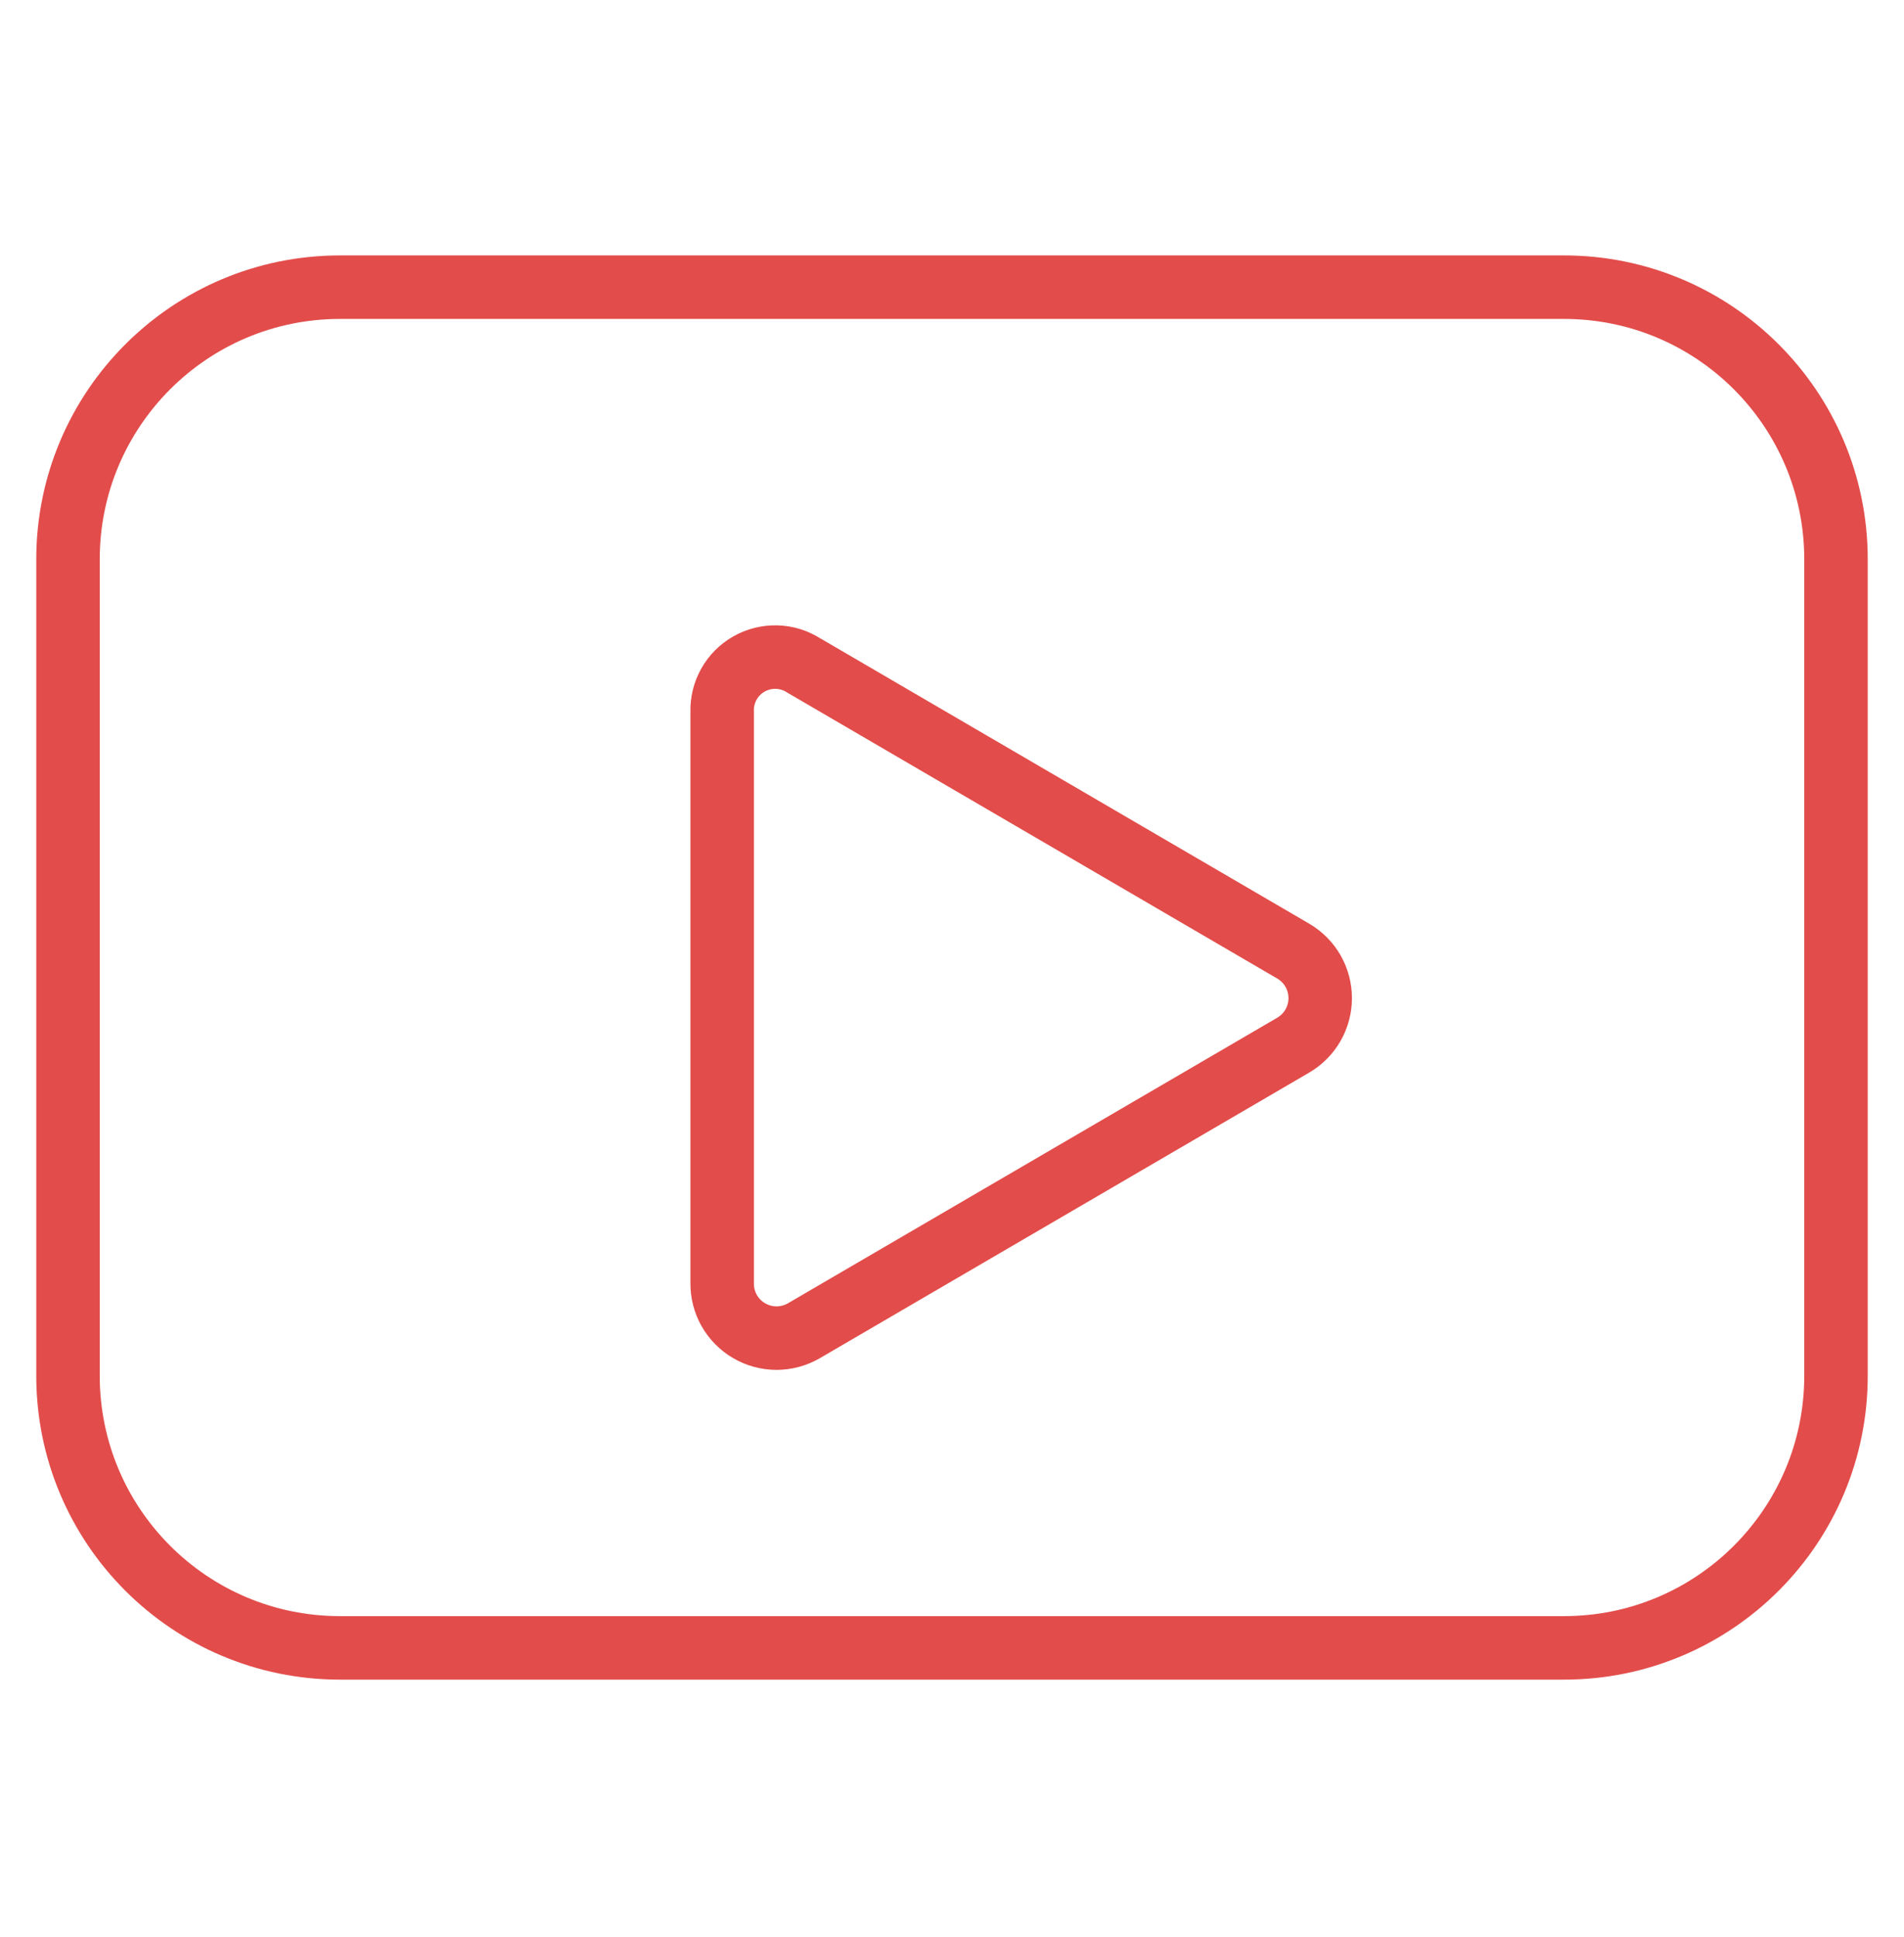
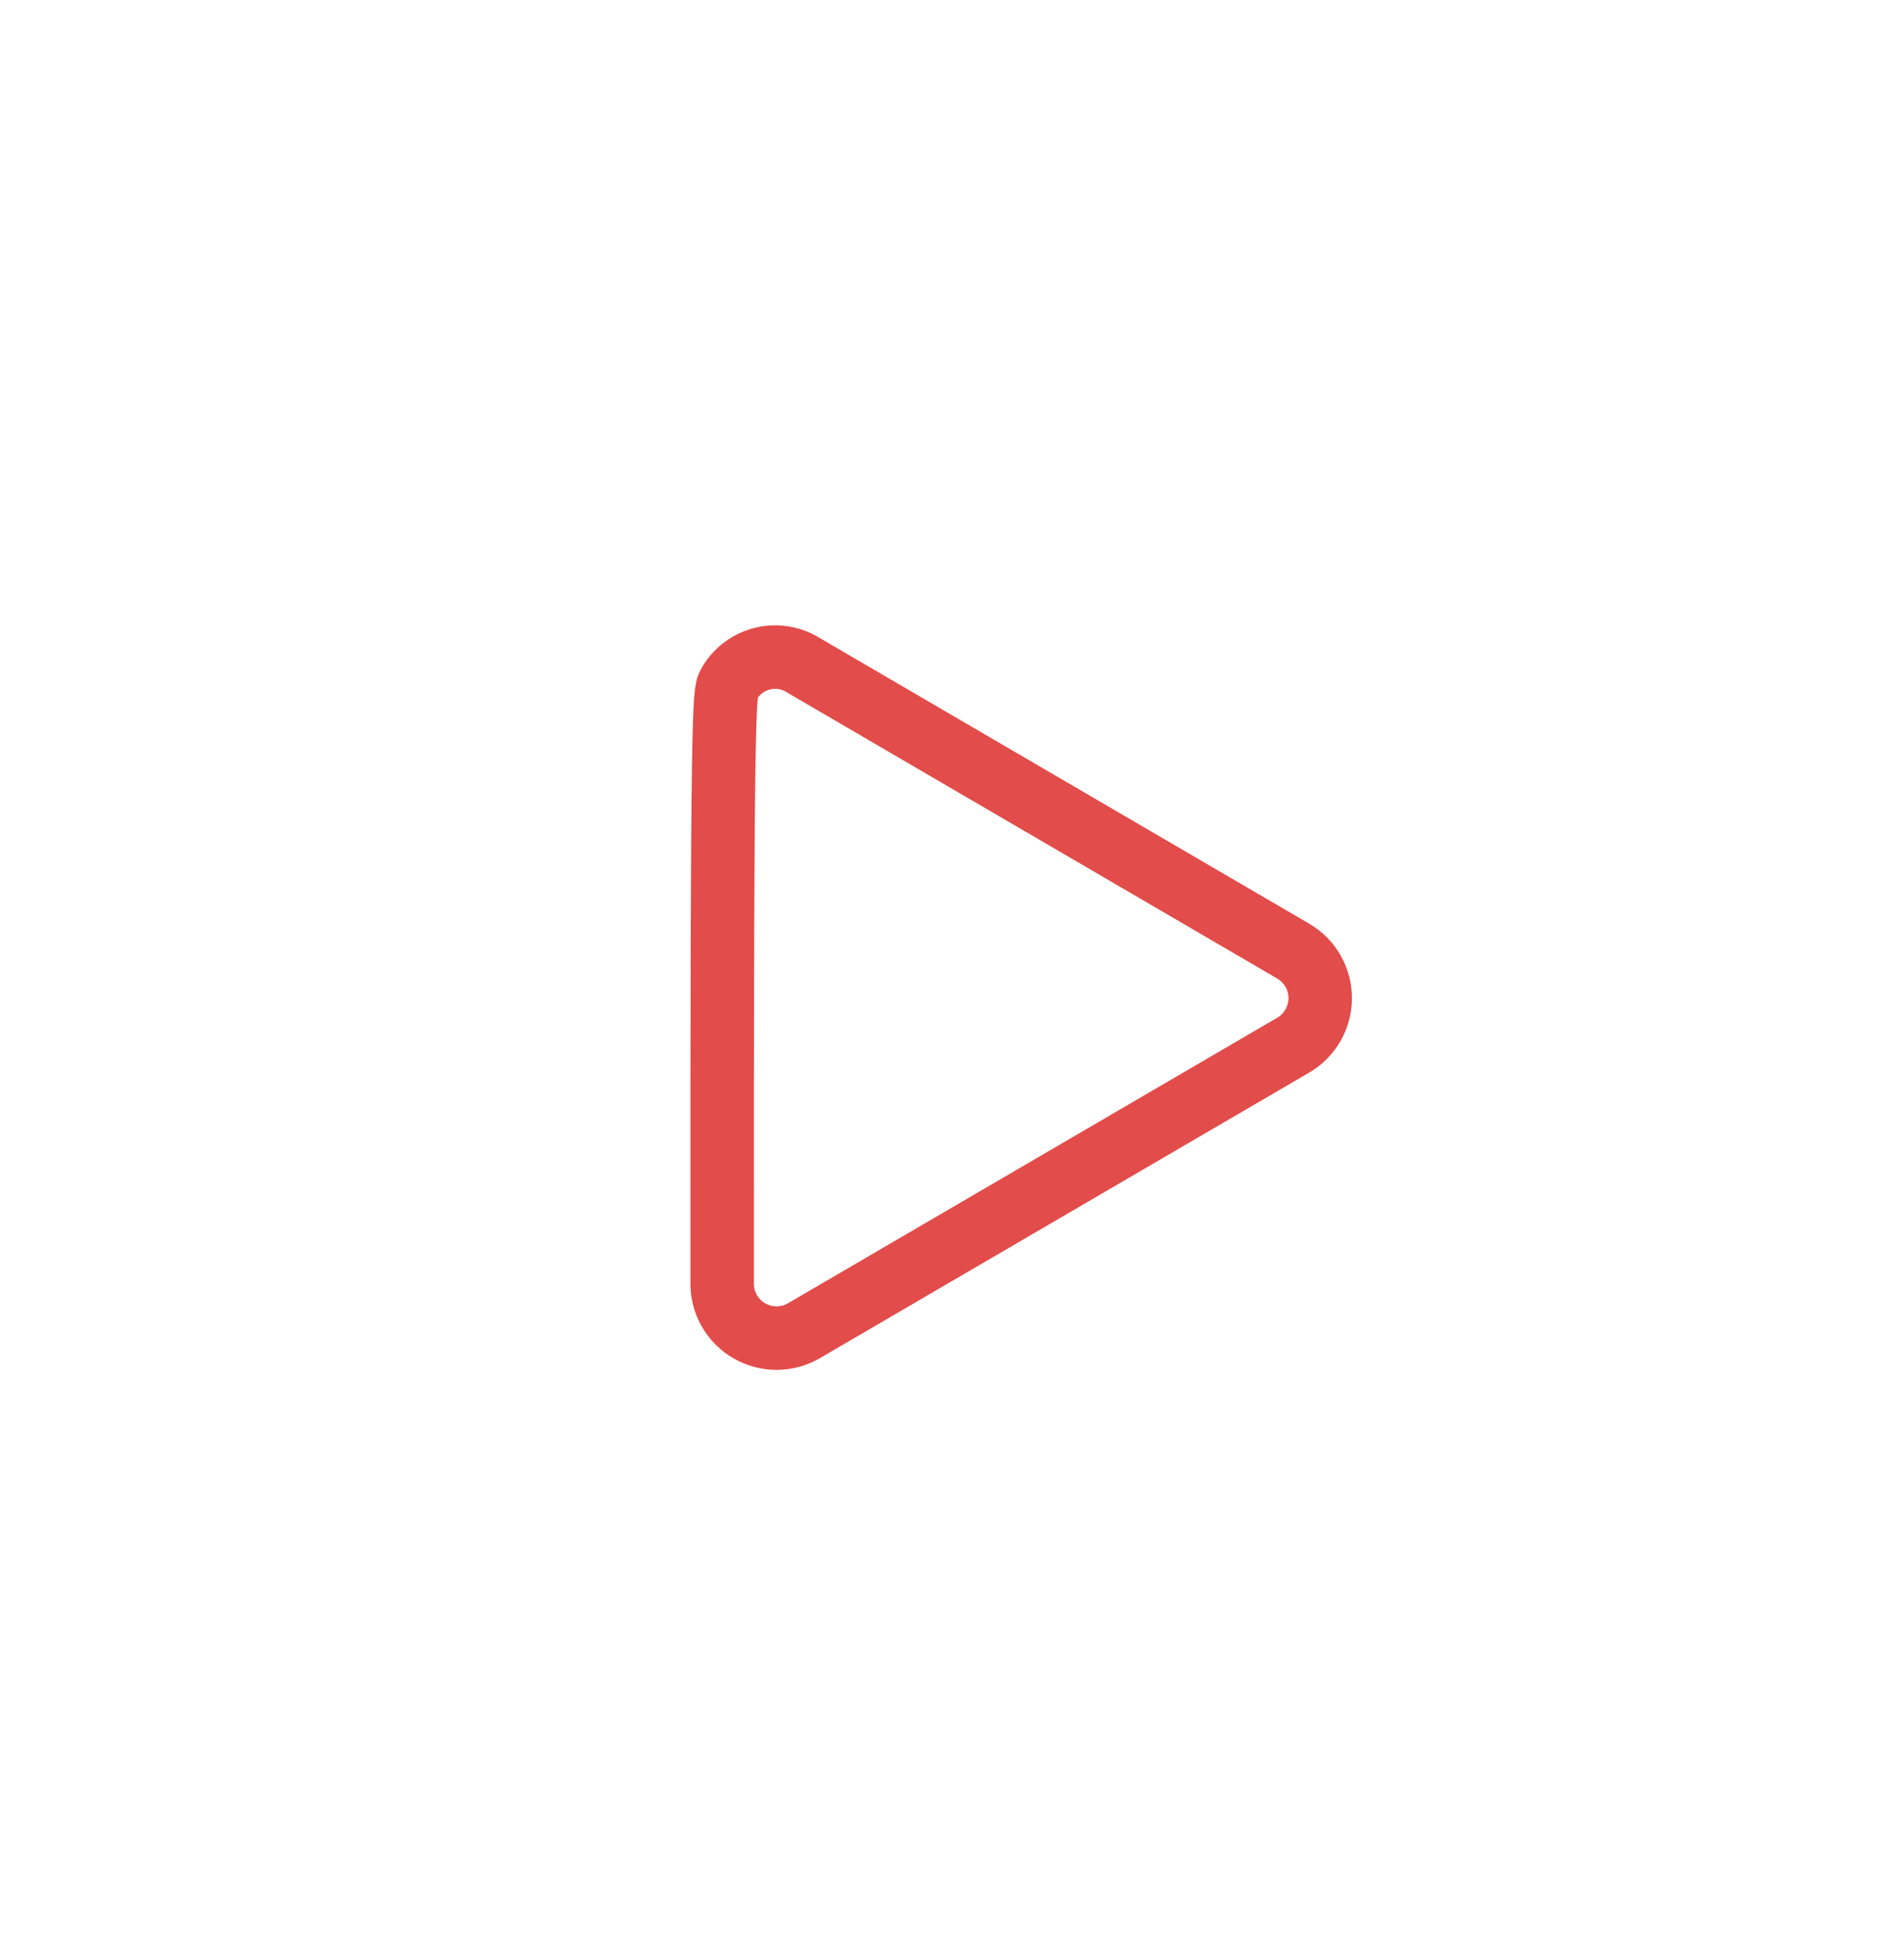
<svg xmlns="http://www.w3.org/2000/svg" width="60" height="61" viewBox="0 0 60 61" fill="none">
-   <path d="M49.285 9.045H10.714C5.98 9.045 2.143 12.883 2.143 17.616V43.331C2.143 48.065 5.98 51.902 10.714 51.902H49.285C54.019 51.902 57.857 48.065 57.857 43.331V17.616C57.857 12.883 54.019 9.045 49.285 9.045Z" stroke="#E24C4A" stroke-width="2" stroke-linecap="round" stroke-linejoin="round" />
-   <path d="M22.757 40.416V22.416C22.748 22.112 22.822 21.811 22.971 21.547C23.12 21.282 23.339 21.062 23.603 20.913C23.868 20.763 24.168 20.688 24.472 20.696C24.776 20.704 25.072 20.795 25.328 20.959L40.757 29.959C41.014 30.11 41.228 30.326 41.377 30.585C41.525 30.845 41.603 31.139 41.603 31.437C41.603 31.736 41.525 32.03 41.377 32.289C41.228 32.549 41.014 32.765 40.757 32.916L25.328 41.916C25.066 42.067 24.769 42.146 24.467 42.146C24.165 42.145 23.868 42.064 23.607 41.912C23.346 41.76 23.13 41.541 22.98 41.279C22.831 41.016 22.754 40.718 22.757 40.416V40.416Z" stroke="#E24C4A" stroke-width="2" stroke-linecap="round" stroke-linejoin="round" />
+   <path d="M22.757 40.416C22.748 22.112 22.822 21.811 22.971 21.547C23.12 21.282 23.339 21.062 23.603 20.913C23.868 20.763 24.168 20.688 24.472 20.696C24.776 20.704 25.072 20.795 25.328 20.959L40.757 29.959C41.014 30.11 41.228 30.326 41.377 30.585C41.525 30.845 41.603 31.139 41.603 31.437C41.603 31.736 41.525 32.03 41.377 32.289C41.228 32.549 41.014 32.765 40.757 32.916L25.328 41.916C25.066 42.067 24.769 42.146 24.467 42.146C24.165 42.145 23.868 42.064 23.607 41.912C23.346 41.76 23.13 41.541 22.98 41.279C22.831 41.016 22.754 40.718 22.757 40.416V40.416Z" stroke="#E24C4A" stroke-width="2" stroke-linecap="round" stroke-linejoin="round" />
</svg>